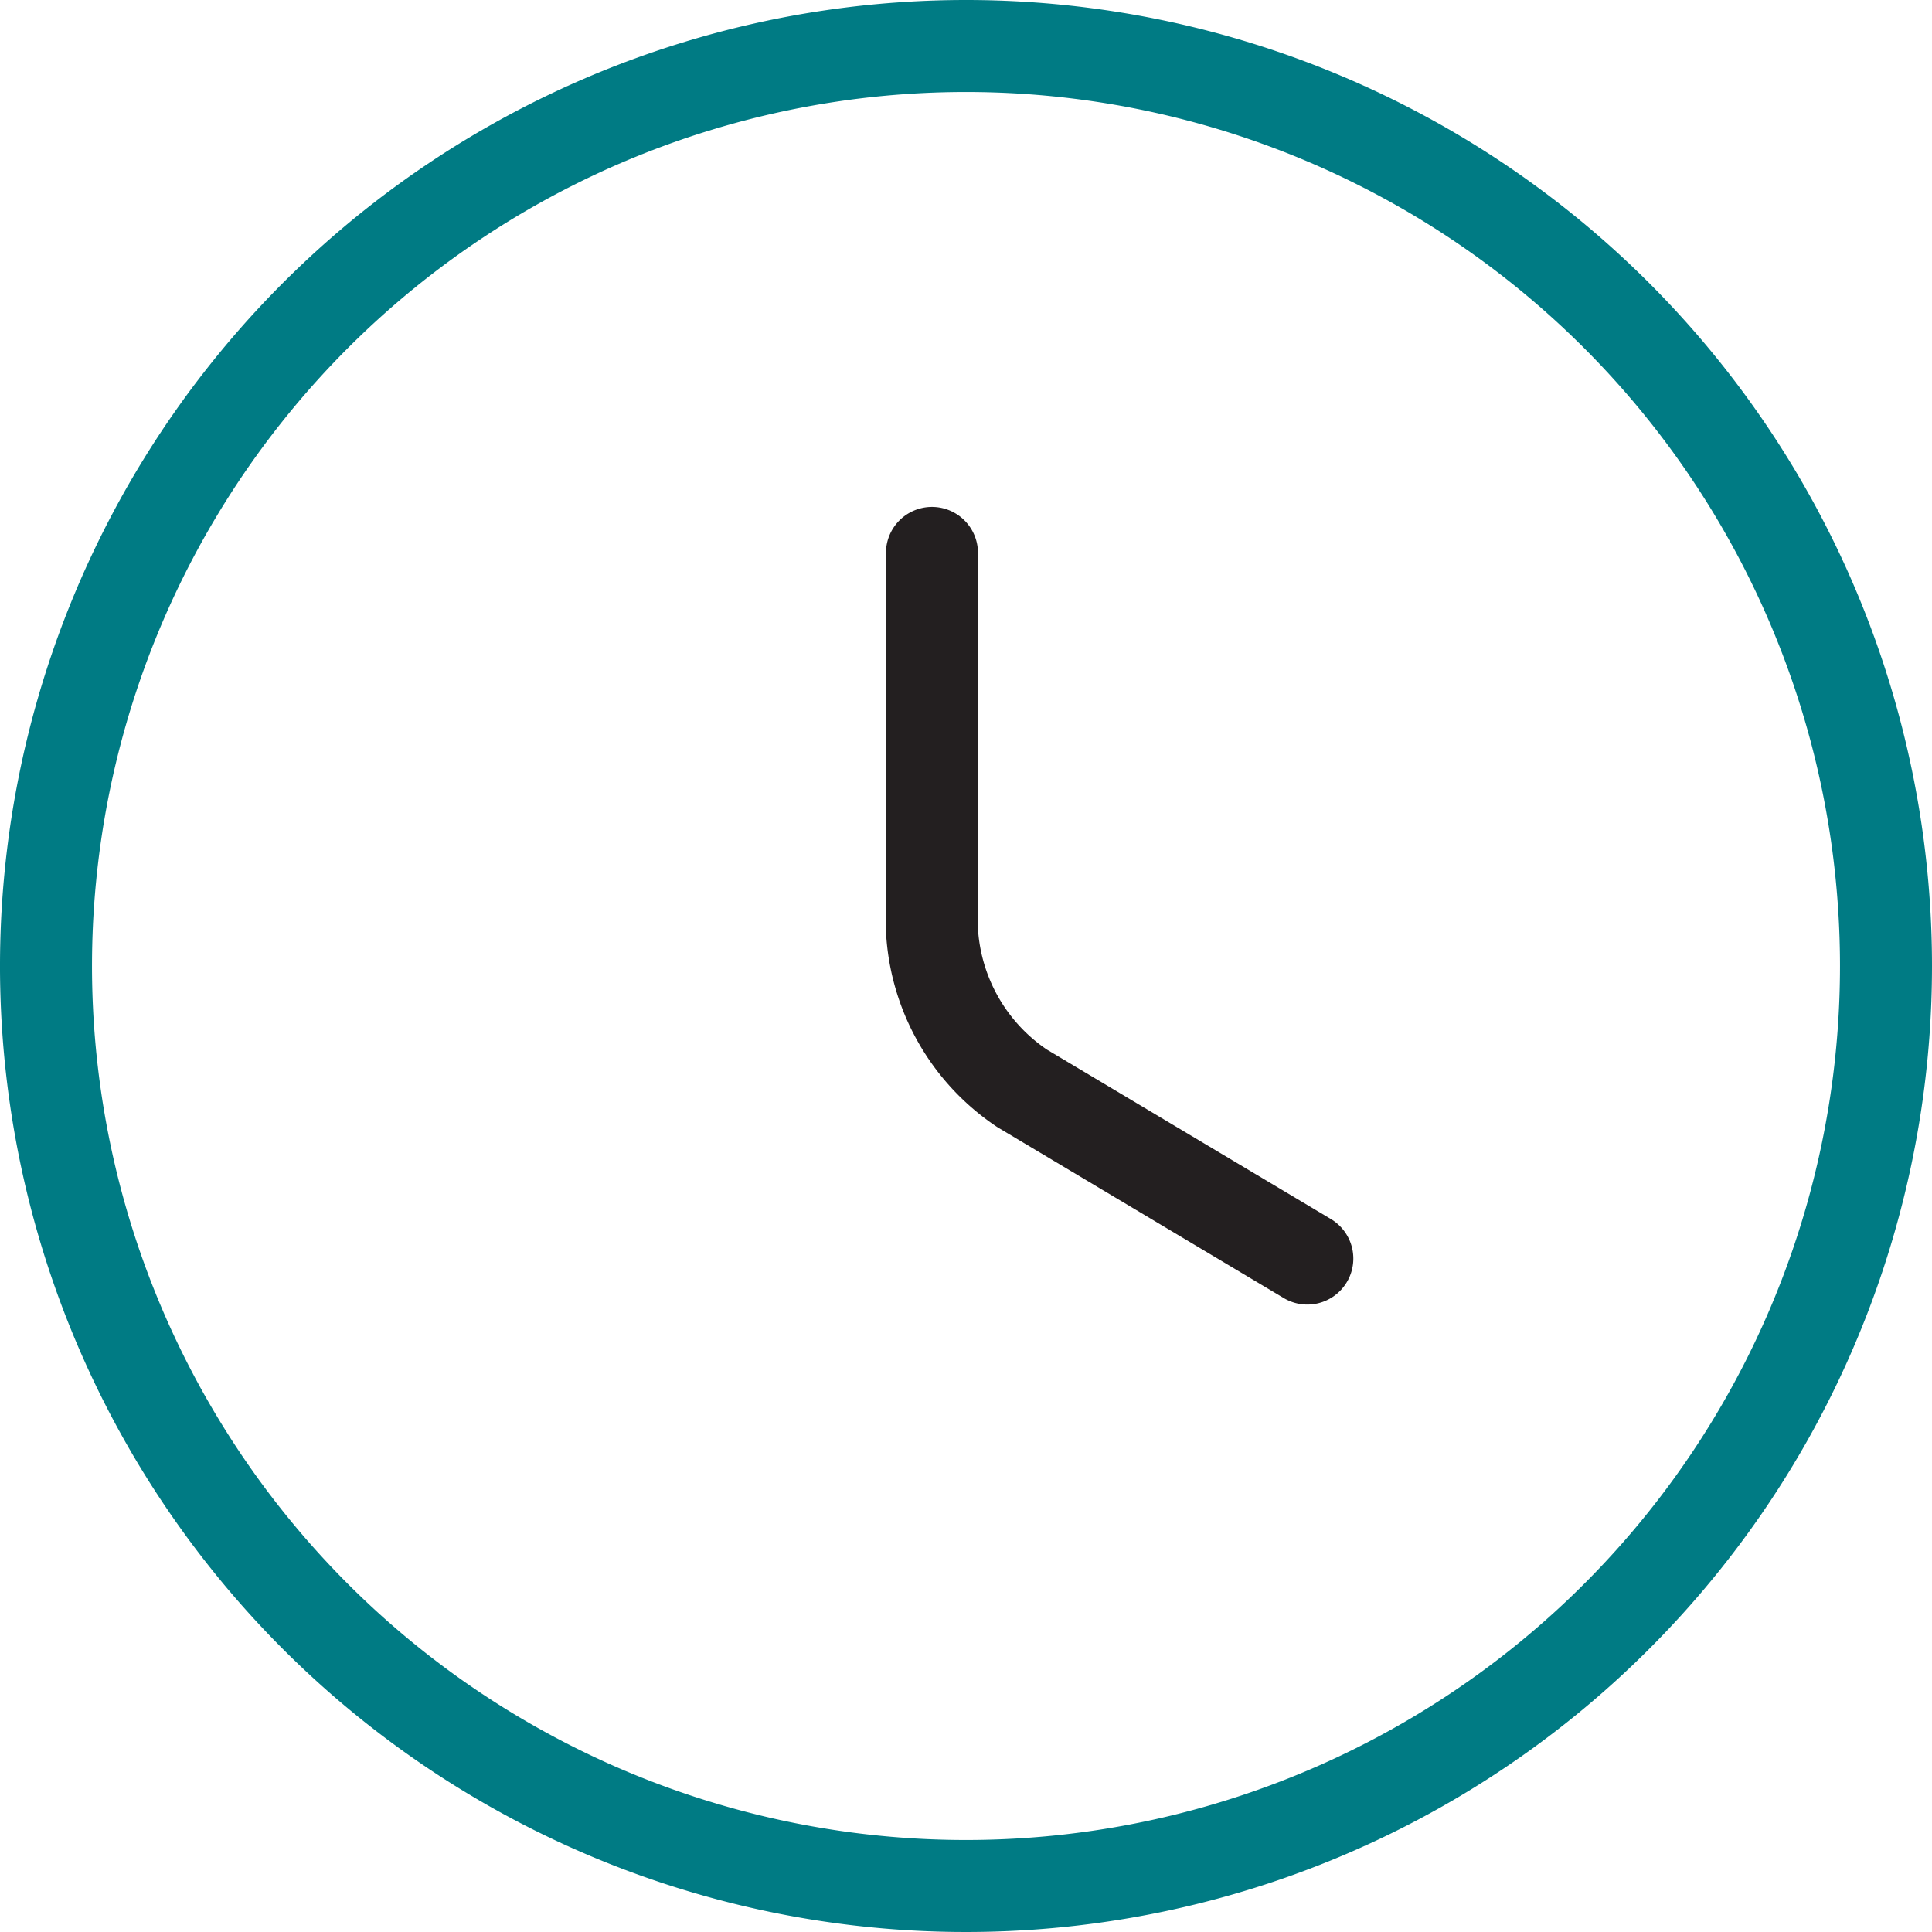
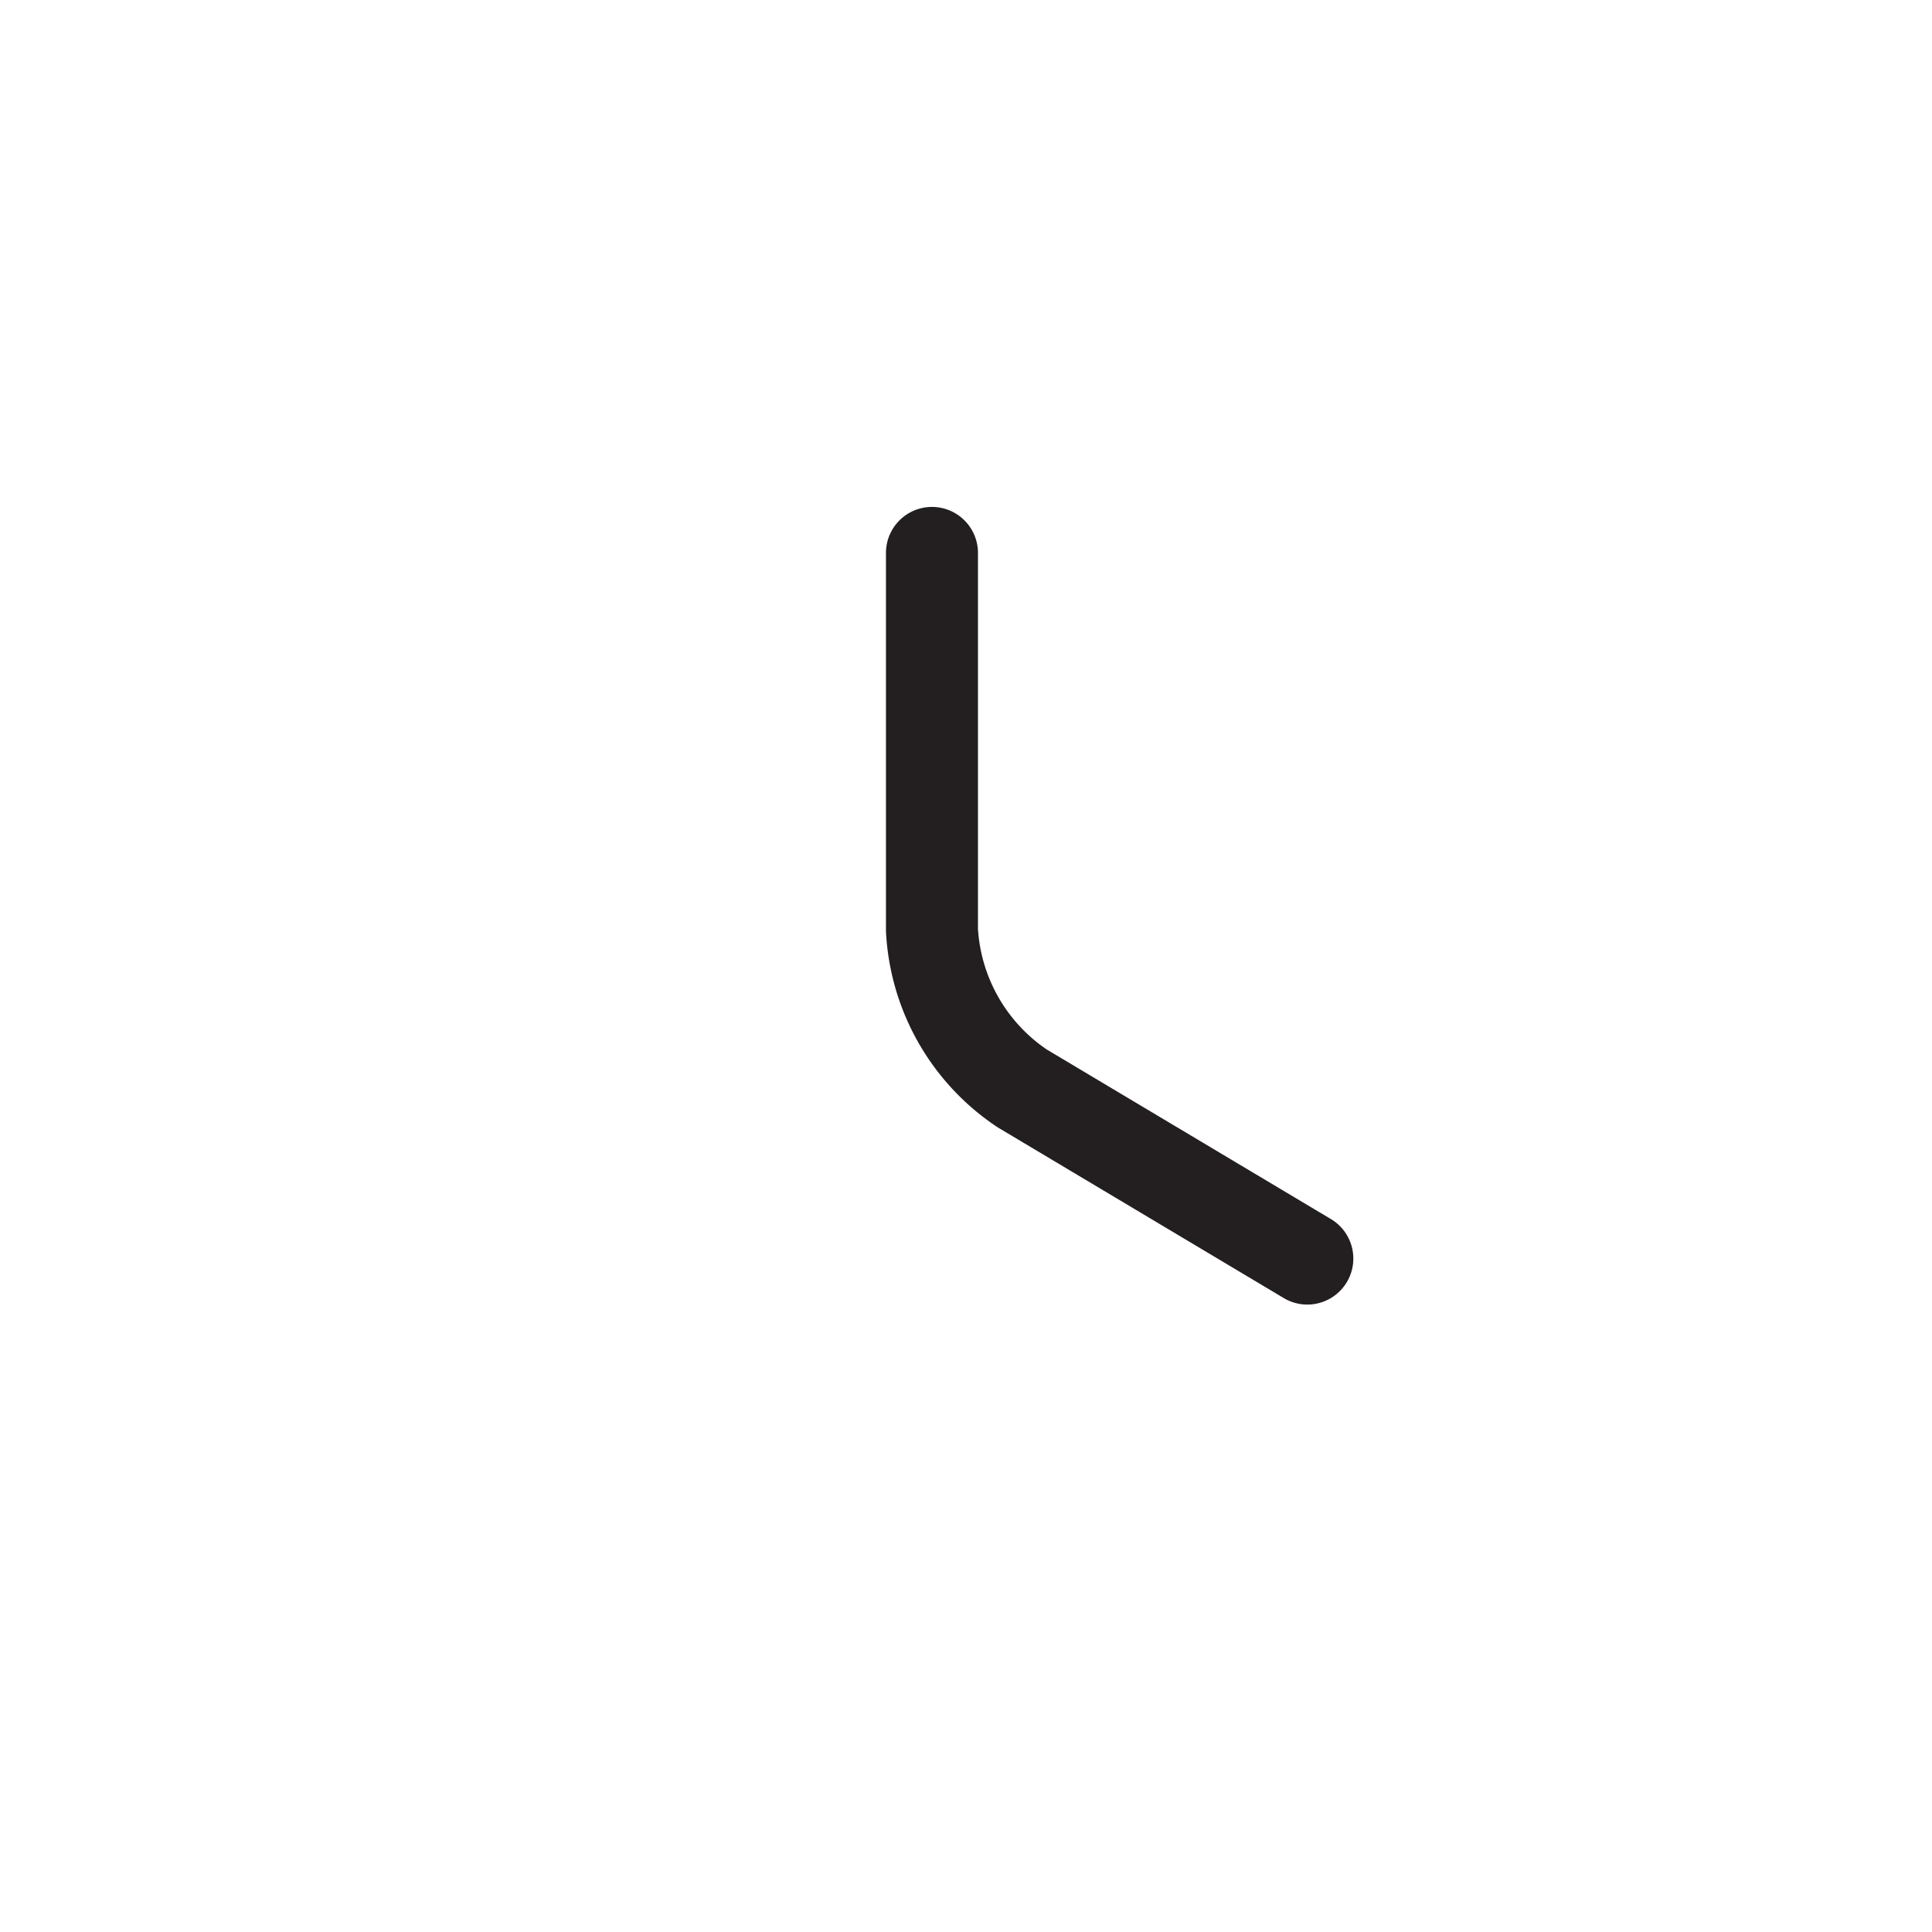
<svg xmlns="http://www.w3.org/2000/svg" width="21" height="21" viewBox="0 0 21 21">
  <defs>
    <style>.a,.b{fill:none;stroke-linecap:round;stroke-linejoin:round;}.a{stroke:#007B84;}.b{stroke:#231F20;}</style>
  </defs>
  <g transform="translate(-173.5 -189.5)">
-     <path class="a" d="M20,10A10,10,0,1,1,10,0,10,10,0,0,1,20,10Z" transform="translate(174 190)" />
    <path class="b" d="M4.08,7.67.98,5.82A2.215,2.215,0,0,1,0,4.1V0" transform="translate(183.63 195.51)" />
  </g>
</svg>